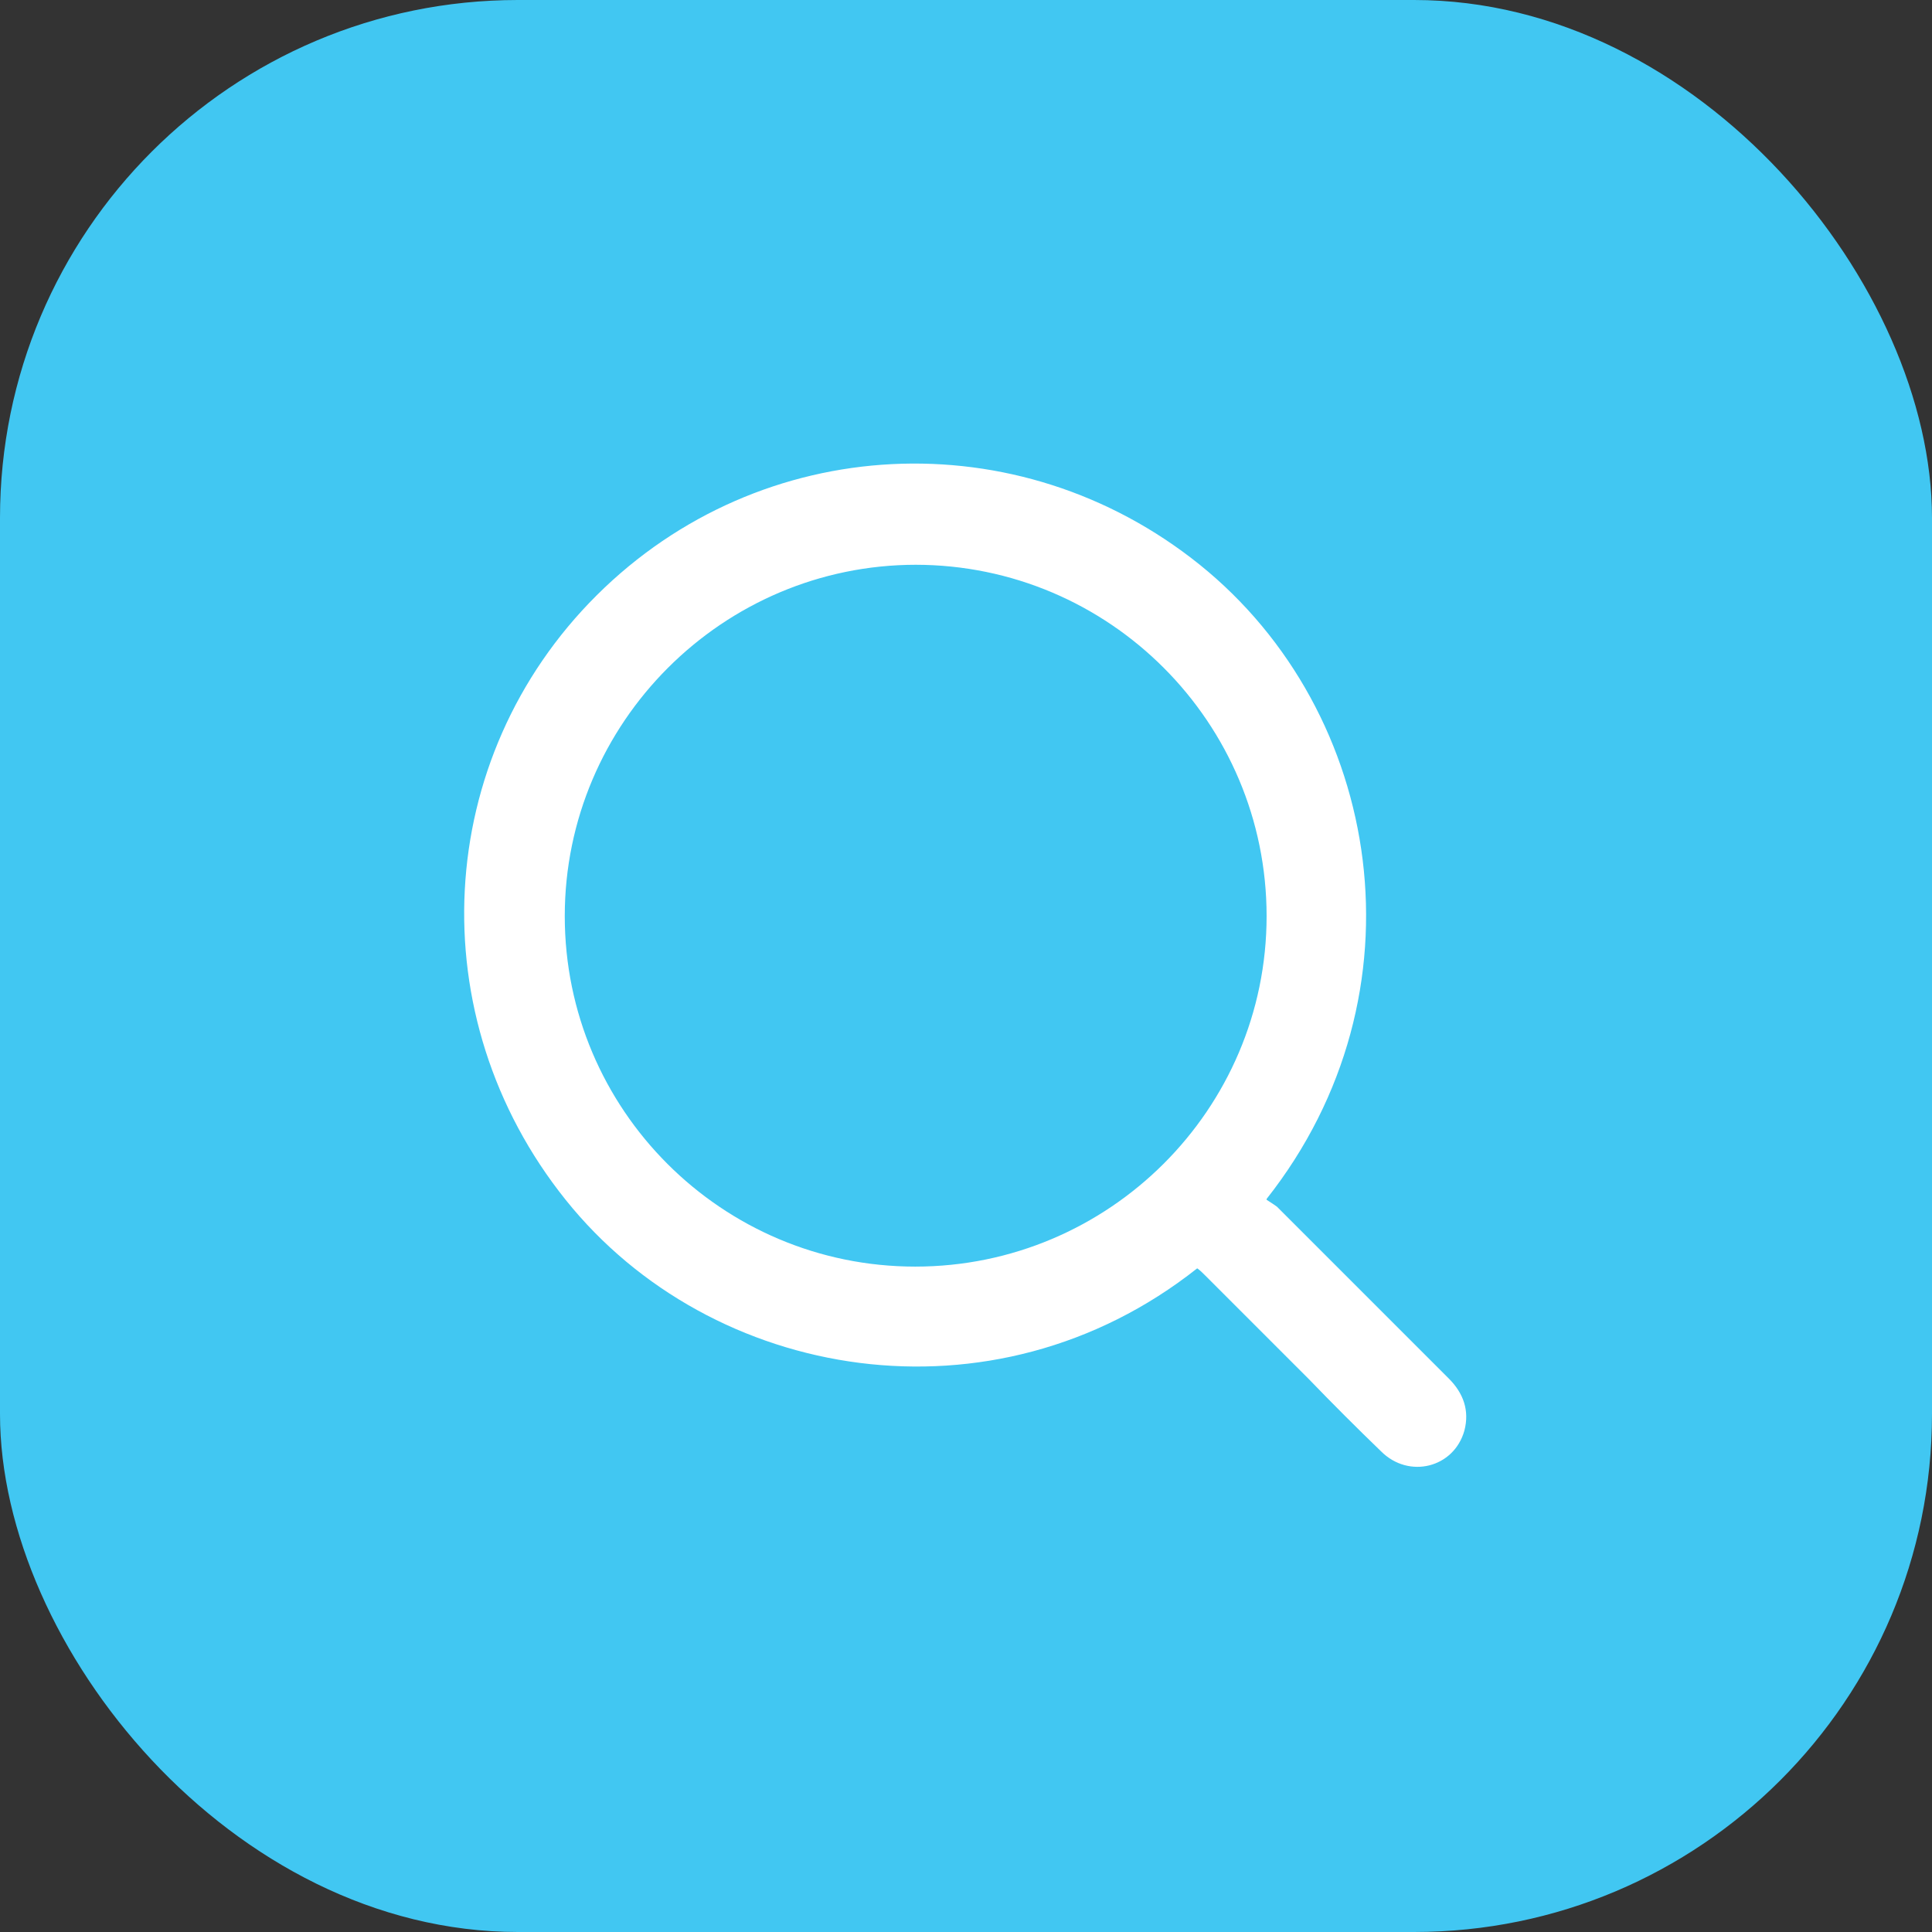
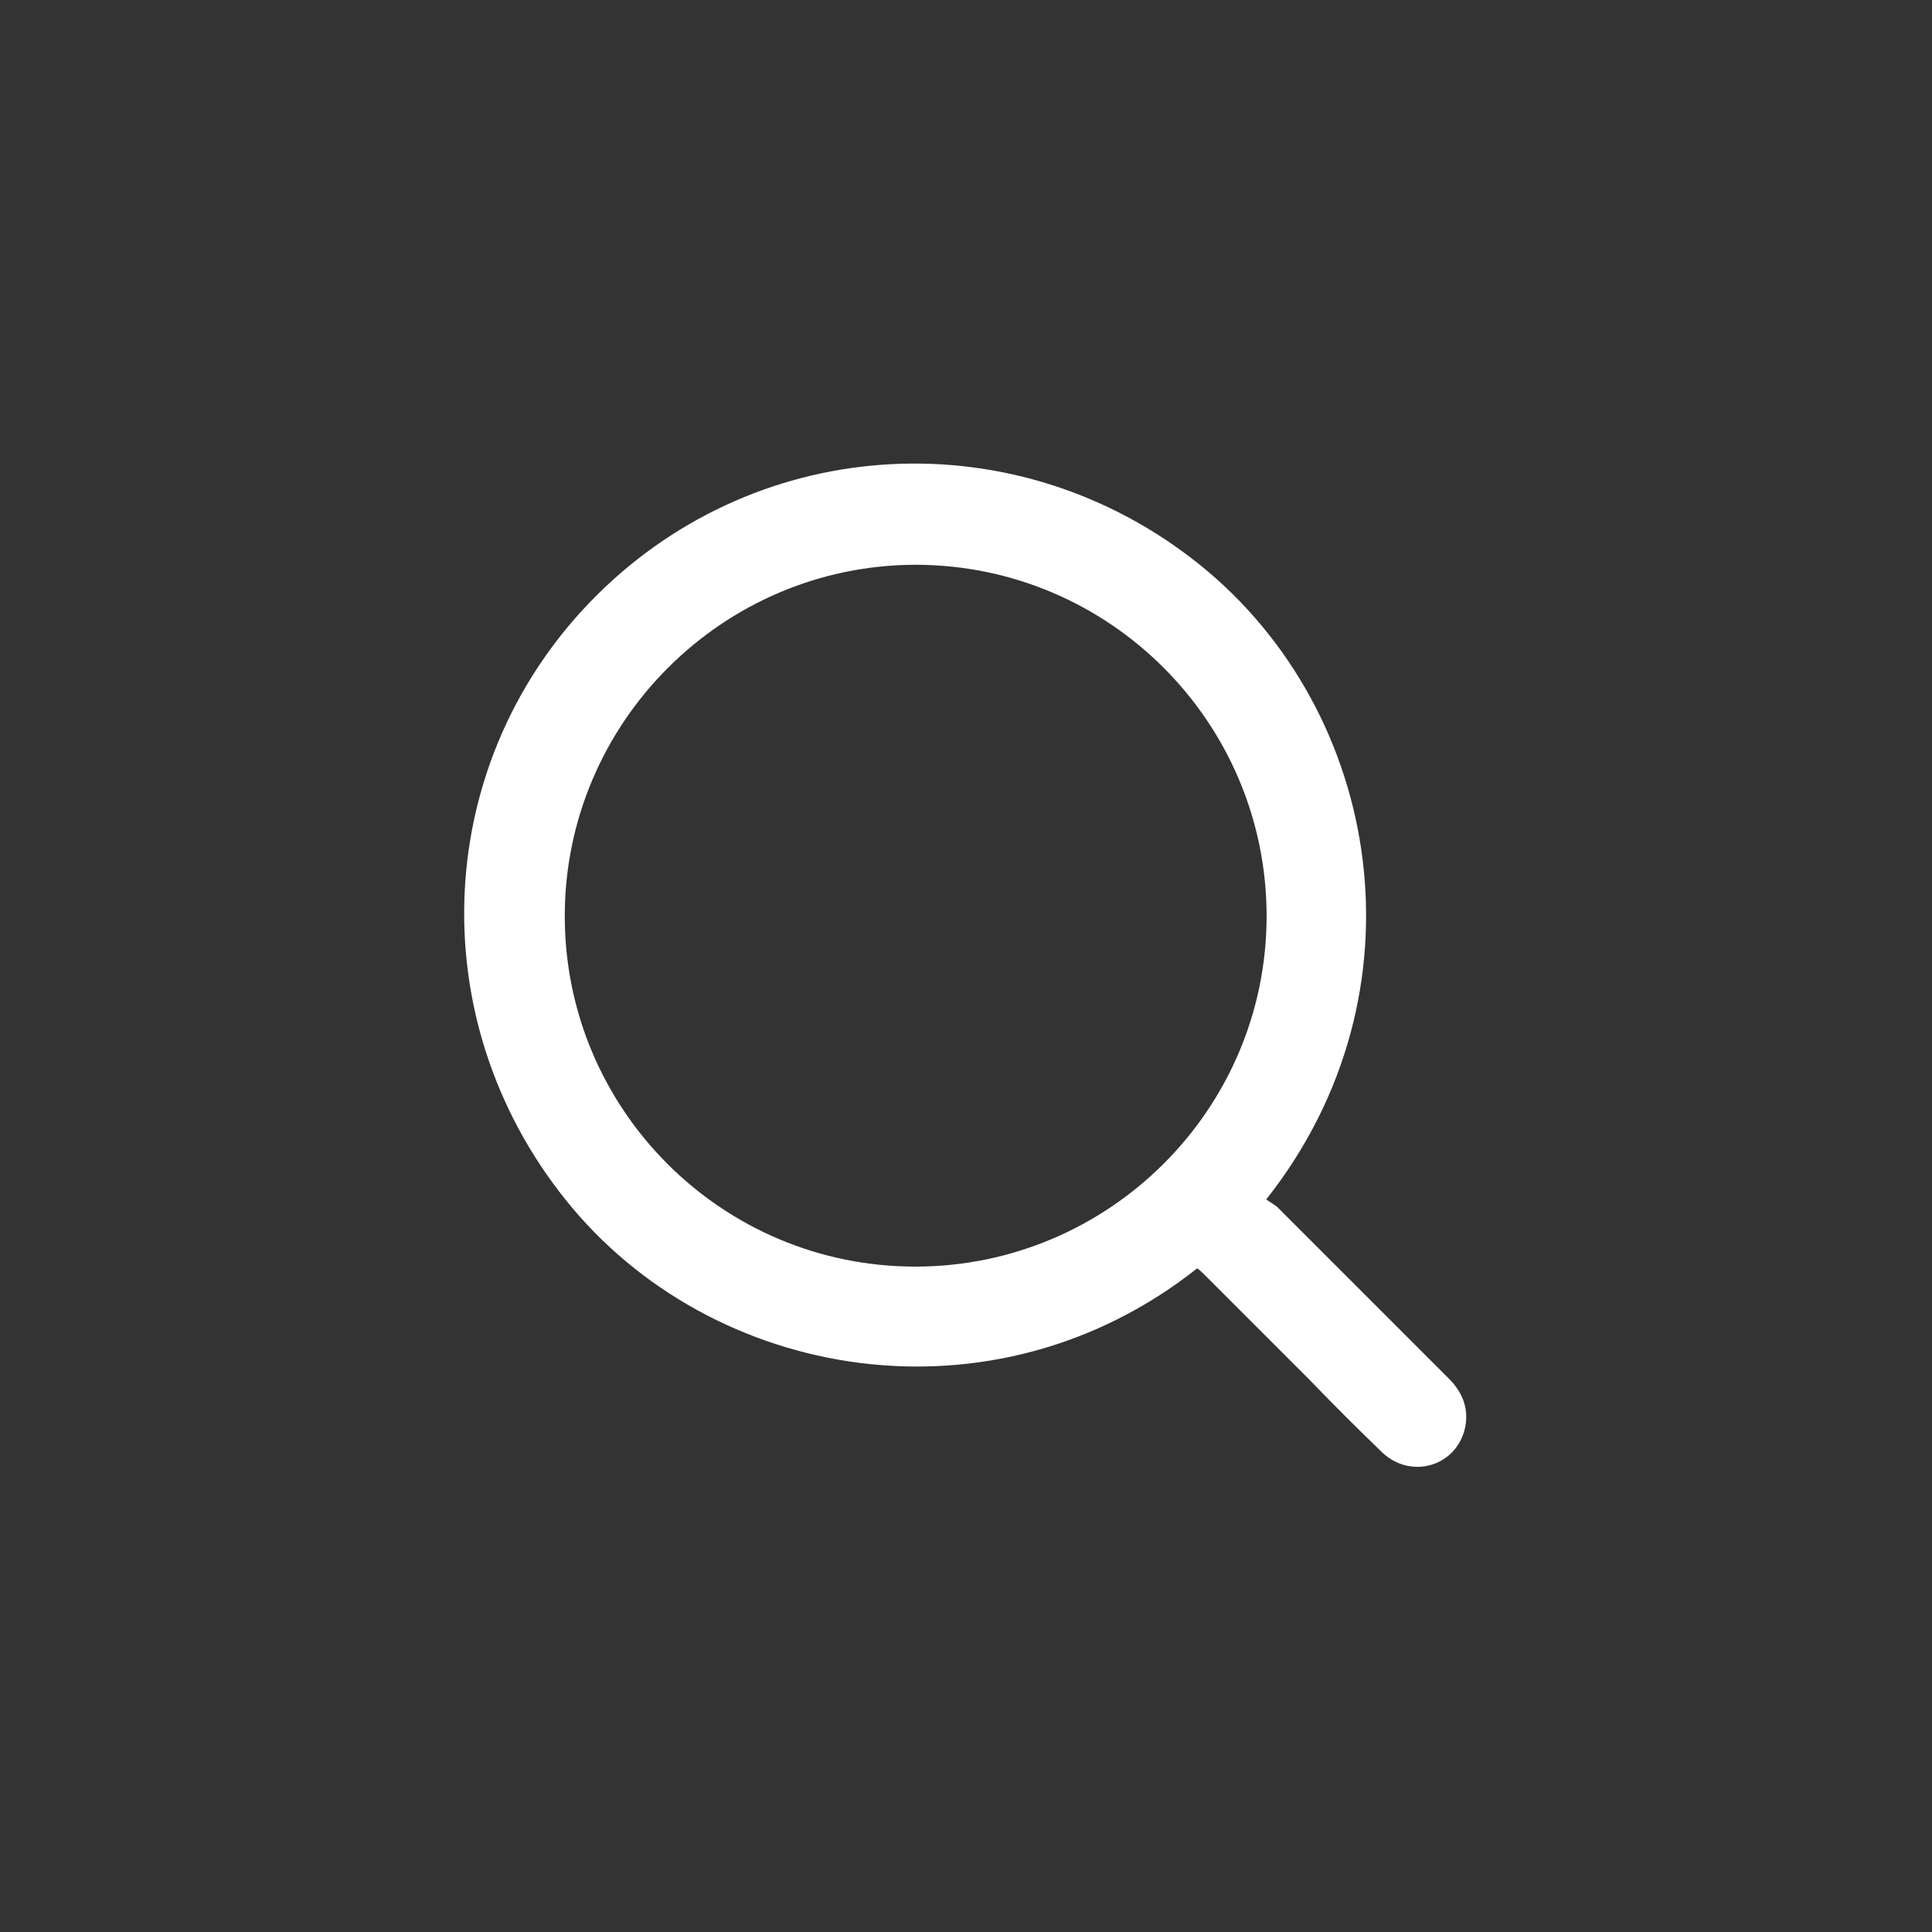
<svg xmlns="http://www.w3.org/2000/svg" id="Layer_2" data-name="Layer 2" viewBox="0 0 22.27 22.27">
  <rect x="0" y="0" width="22.27" height="22.27" fill="#333333" stroke="none" />
  <defs>
    <style>
      .cls-1 {
        fill: #fff;
      }

      .cls-2 {
        fill: #41c7f2;
      }
    </style>
  </defs>
  <g id="Layer_1-2" data-name="Layer 1">
    <g>
-       <rect class="cls-2" width="22.27" height="22.27" rx="5.97" ry="5.97" />
      <path class="cls-1" d="m10.56,6.51c-2.23,0-4.05,1.82-4.05,4.05,0,2.23,1.81,4.04,4.04,4.04,2.23,0,4.05-1.81,4.05-4.04,0-2.23-1.81-4.05-4.05-4.05m4.05,7.32s.08.05.12.08c.66.66,1.32,1.32,1.98,1.98.17.17.24.37.18.6-.12.43-.64.56-.96.24-.28-.27-.56-.55-.83-.83-.4-.4-.8-.8-1.2-1.2-.03-.03-.06-.06-.09-.08-2.35,1.86-5.6,1.31-7.28-.79-1.69-2.11-1.53-5.09.36-6.97,1.89-1.88,4.86-2.03,6.95-.35,2.11,1.7,2.64,4.94.77,7.31" />
    </g>
  </g>
</svg>